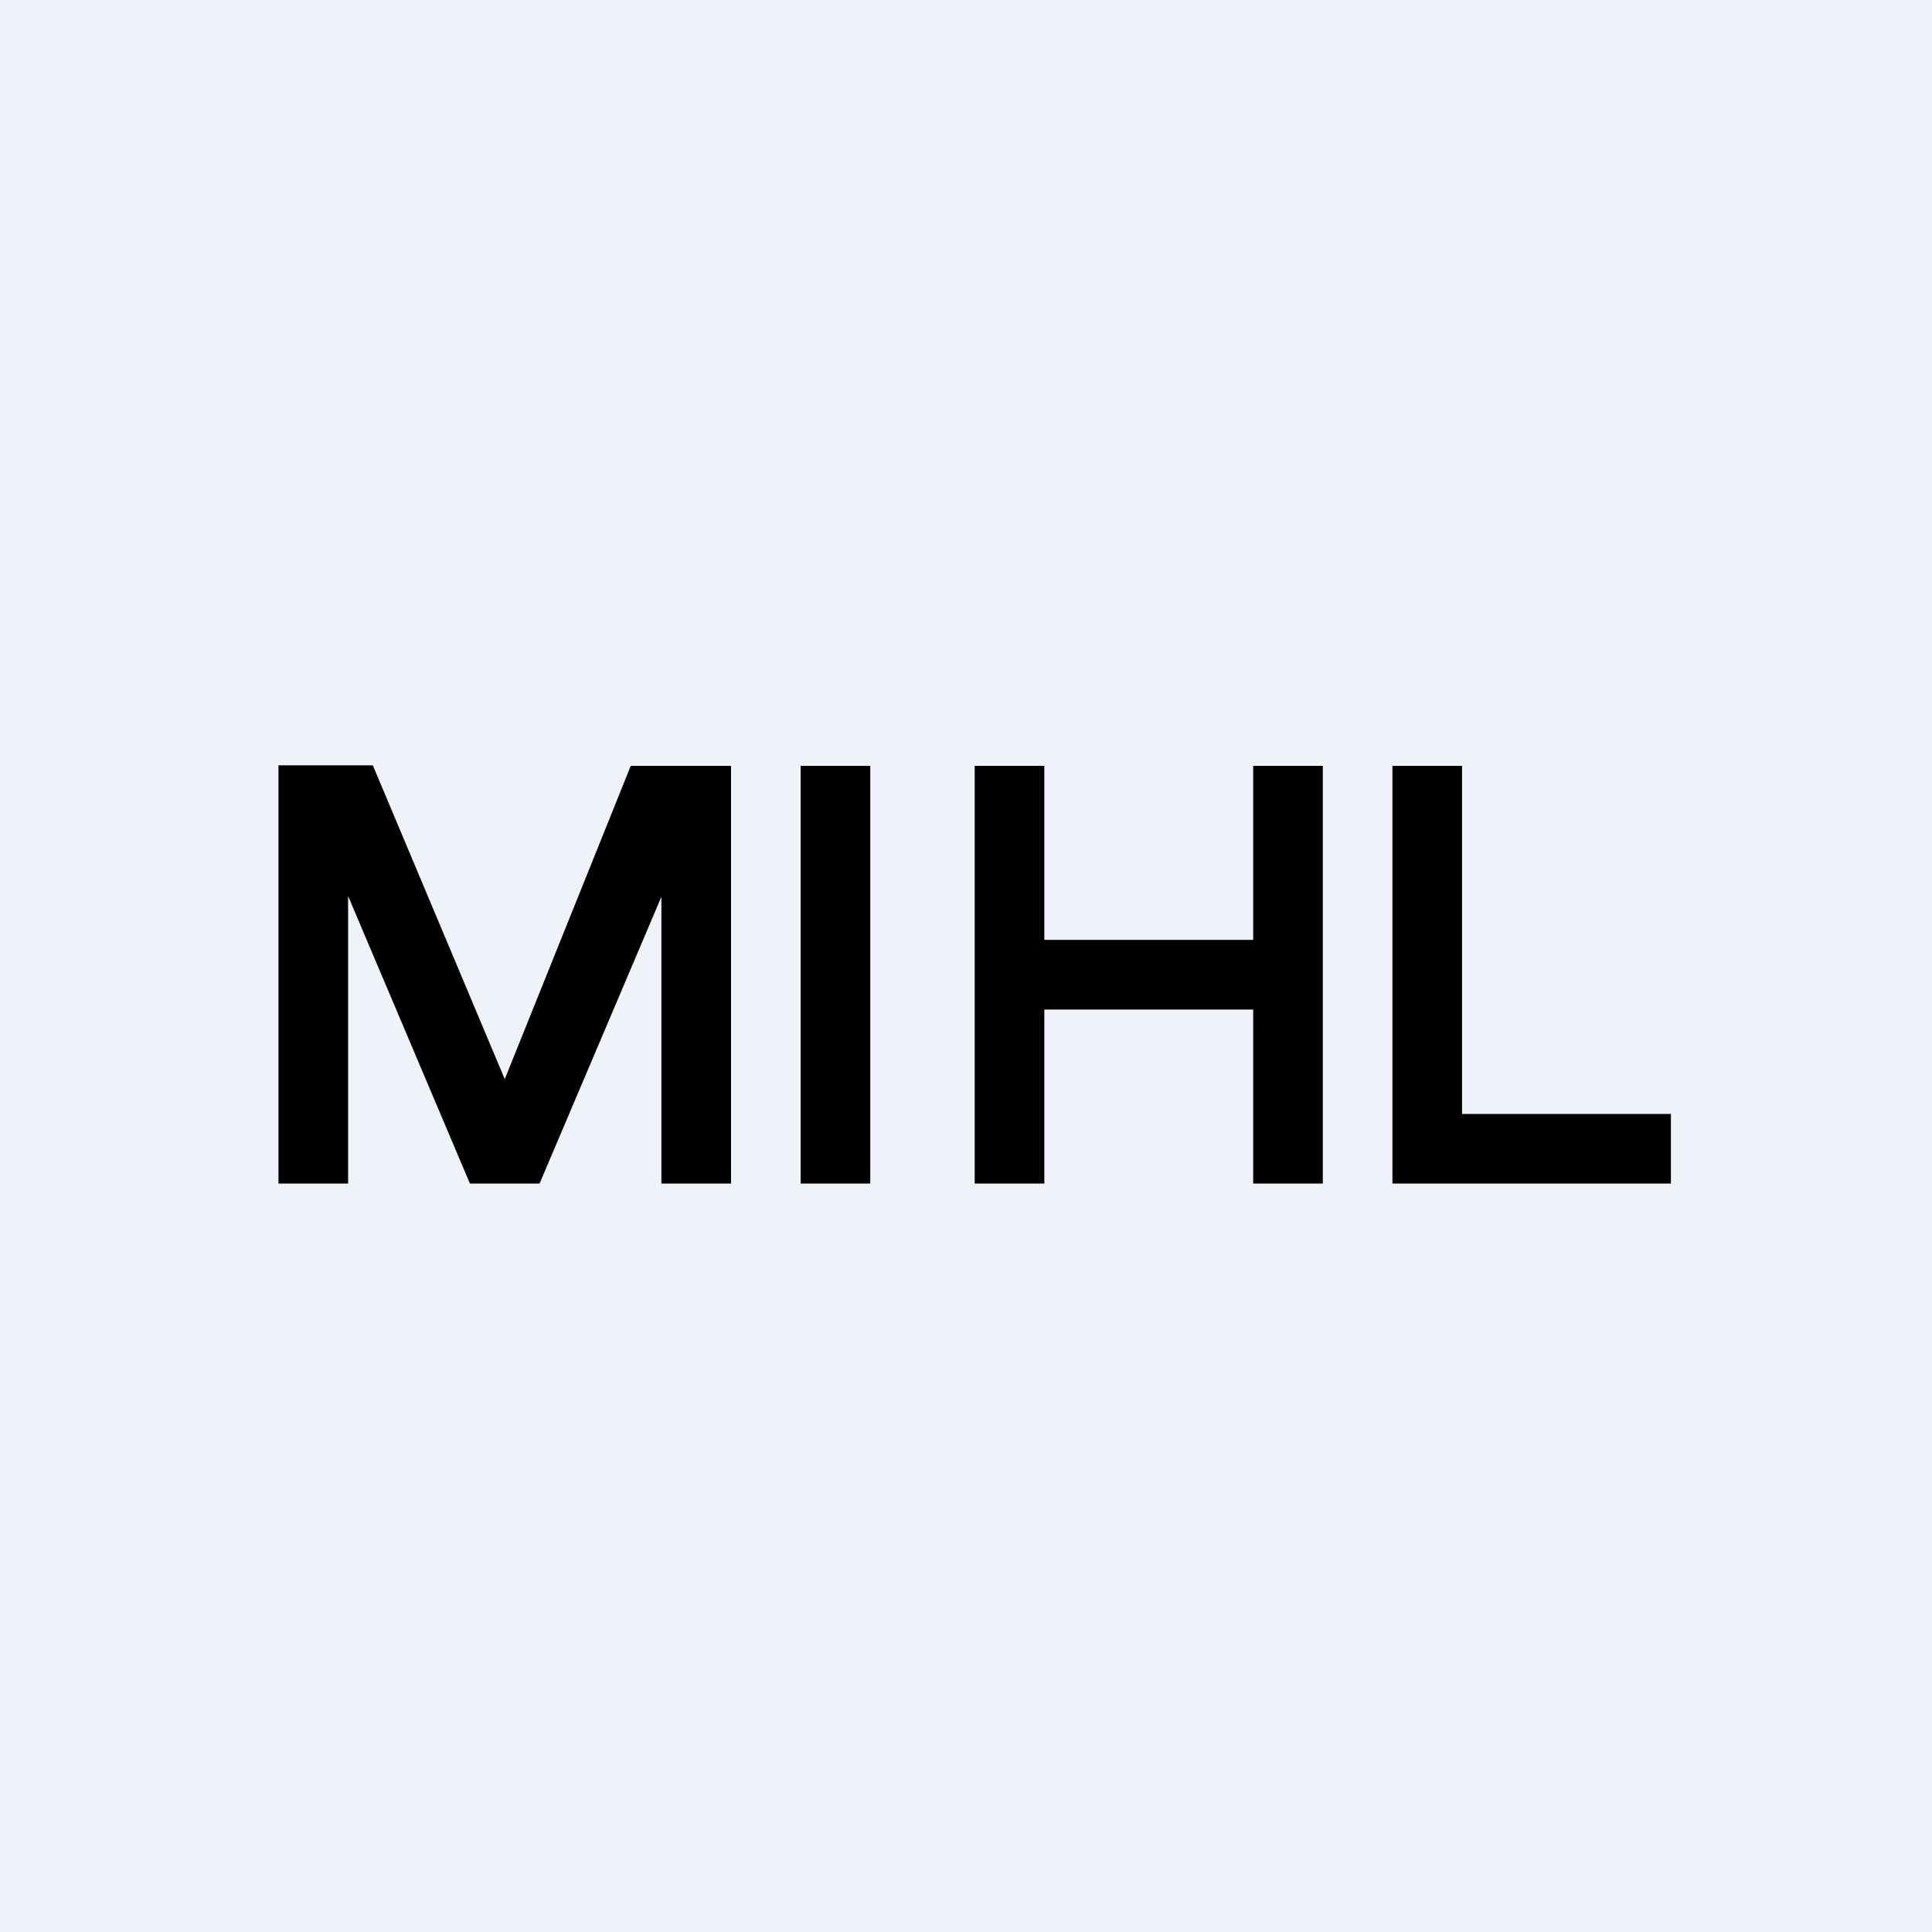
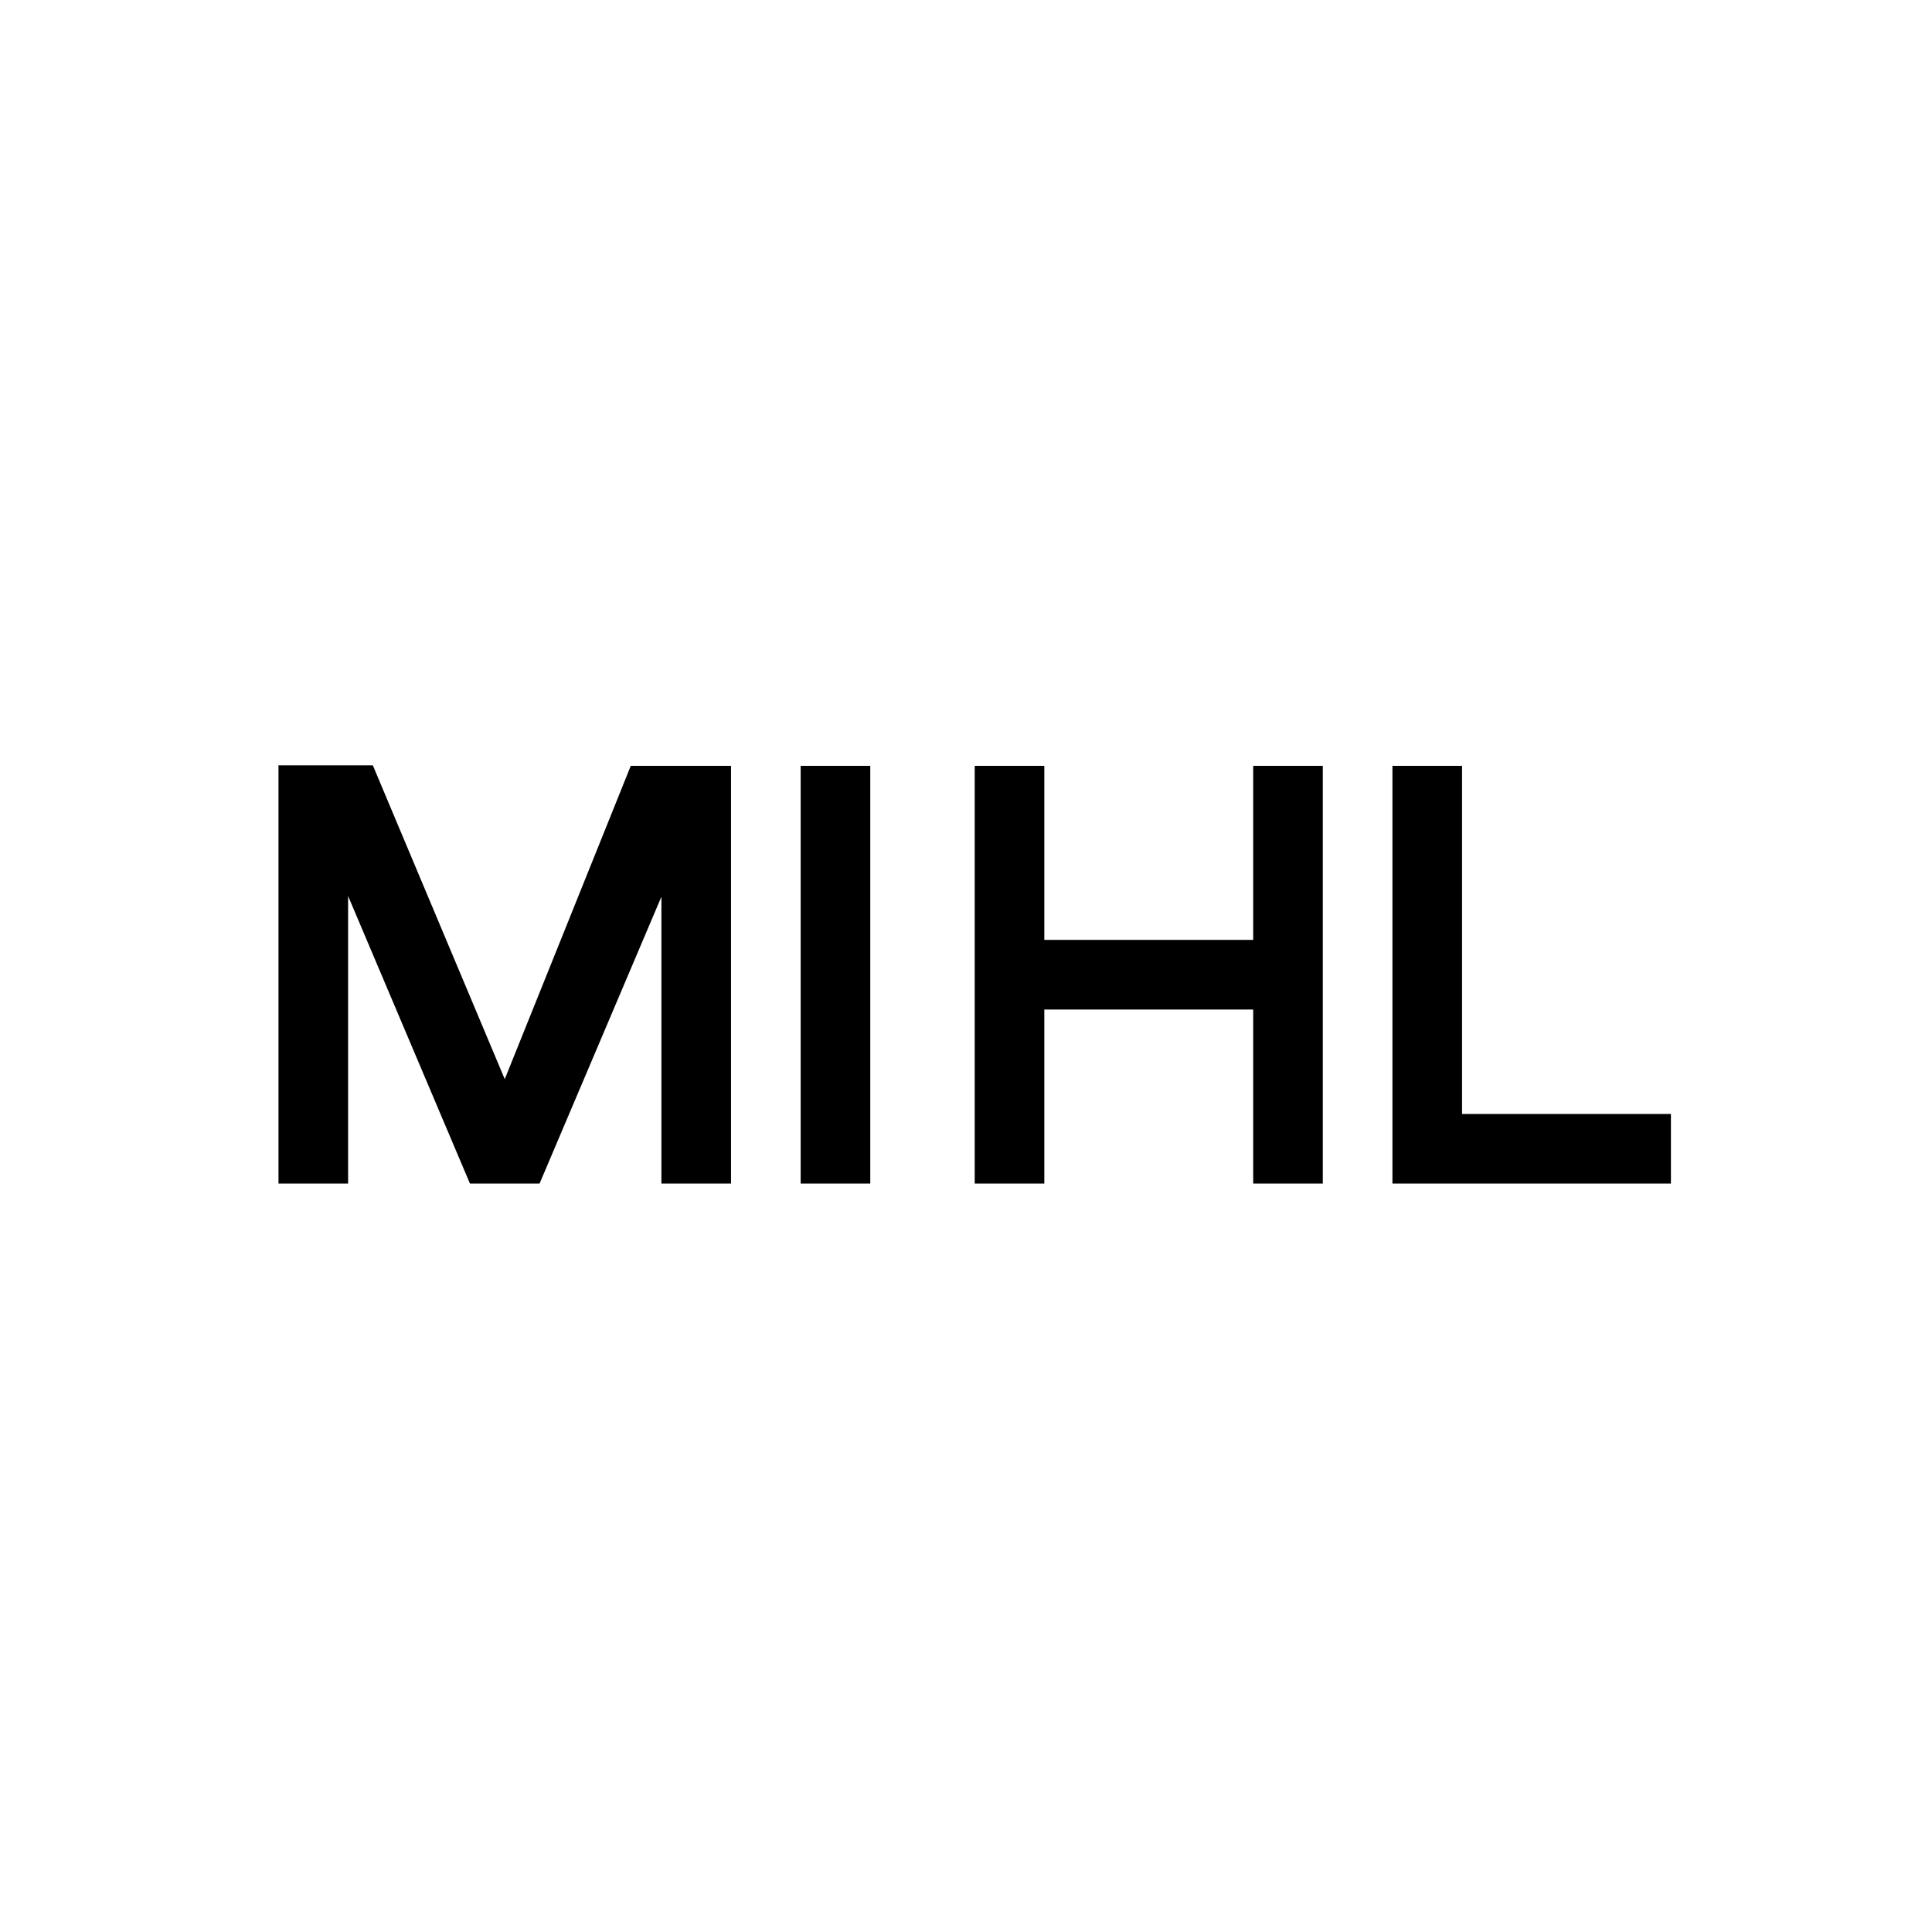
<svg xmlns="http://www.w3.org/2000/svg" viewBox="0 0 55.5 55.5">
-   <path d="M 0,0 H 55.5 V 55.5 H 0 Z" fill="rgb(239, 242, 248)" />
  <path d="M 7.99,21.985 H 10.71 L 14.5,31 L 18.12,22 H 21 V 34 H 19 V 25.76 L 15.5,34 H 13.5 L 10,25.74 V 34 H 8 V 22 Z M 25,22 V 34 H 23 V 22 H 25 Z M 28,34 V 22 H 30 V 27 H 36 V 22 H 38 V 34 H 36 V 29 H 30 V 34 H 28 Z M 40,34 V 22 H 42 V 32 H 48 V 34 H 40 Z" />
</svg>